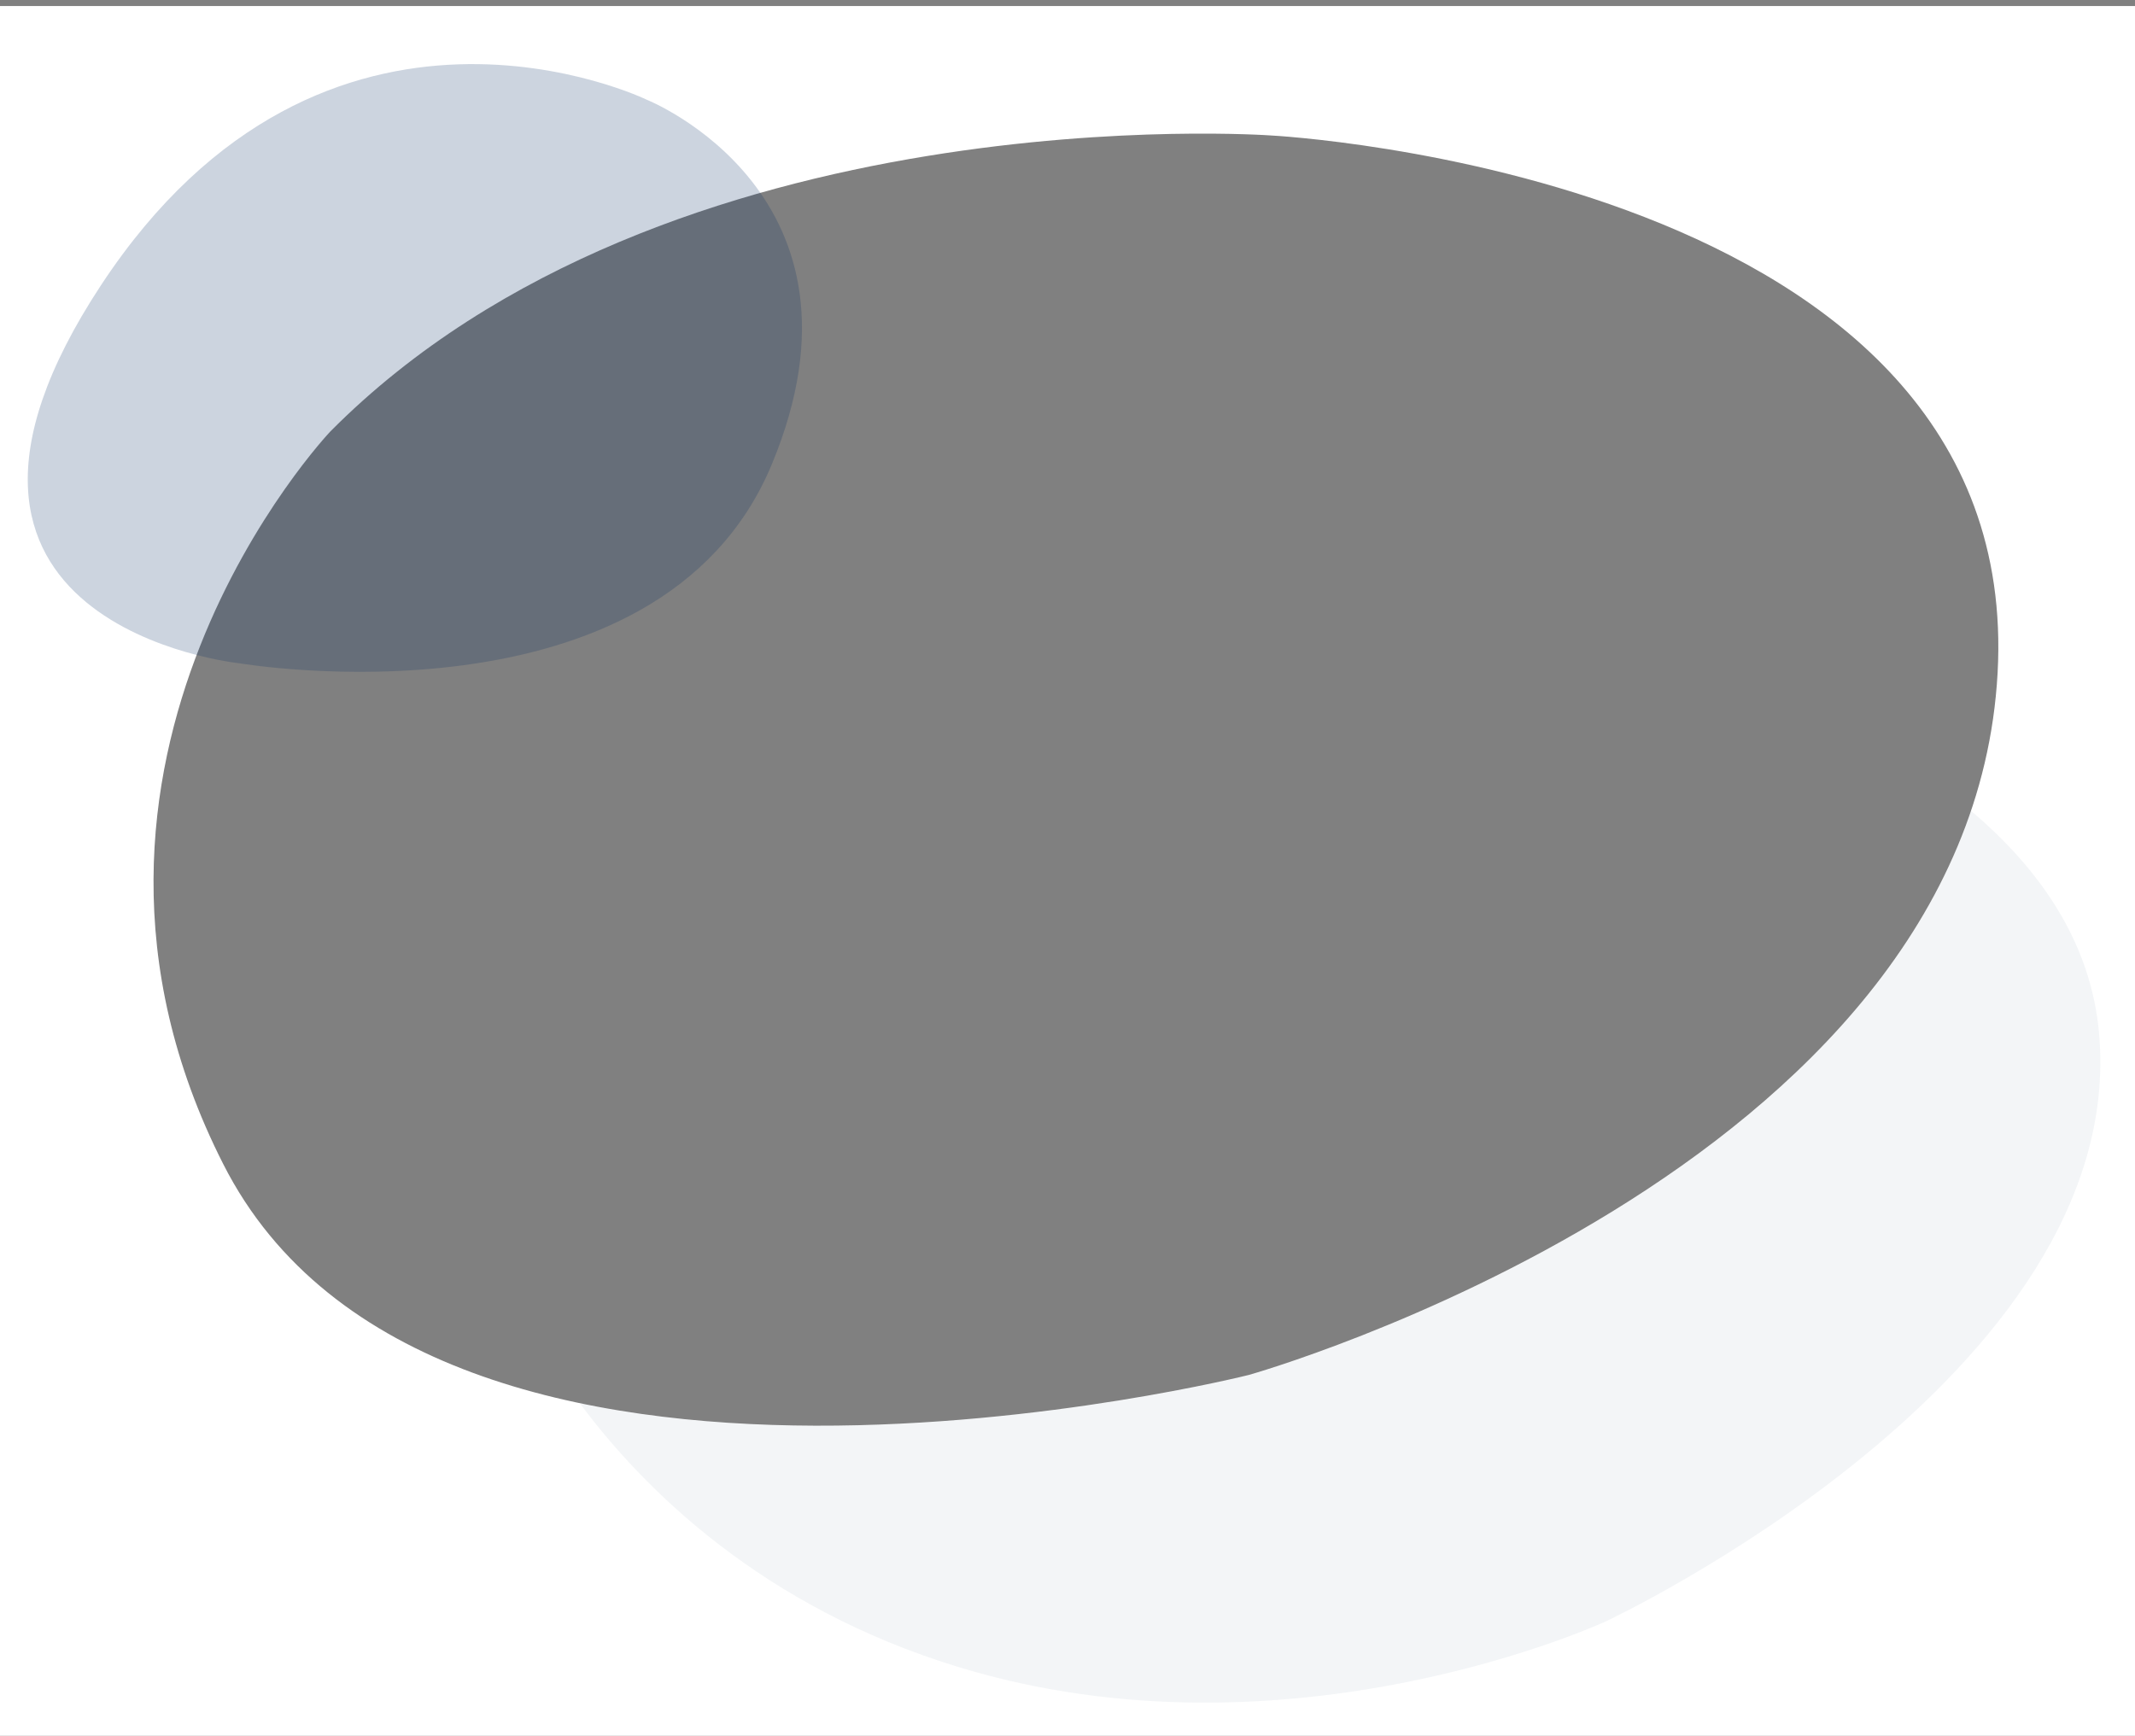
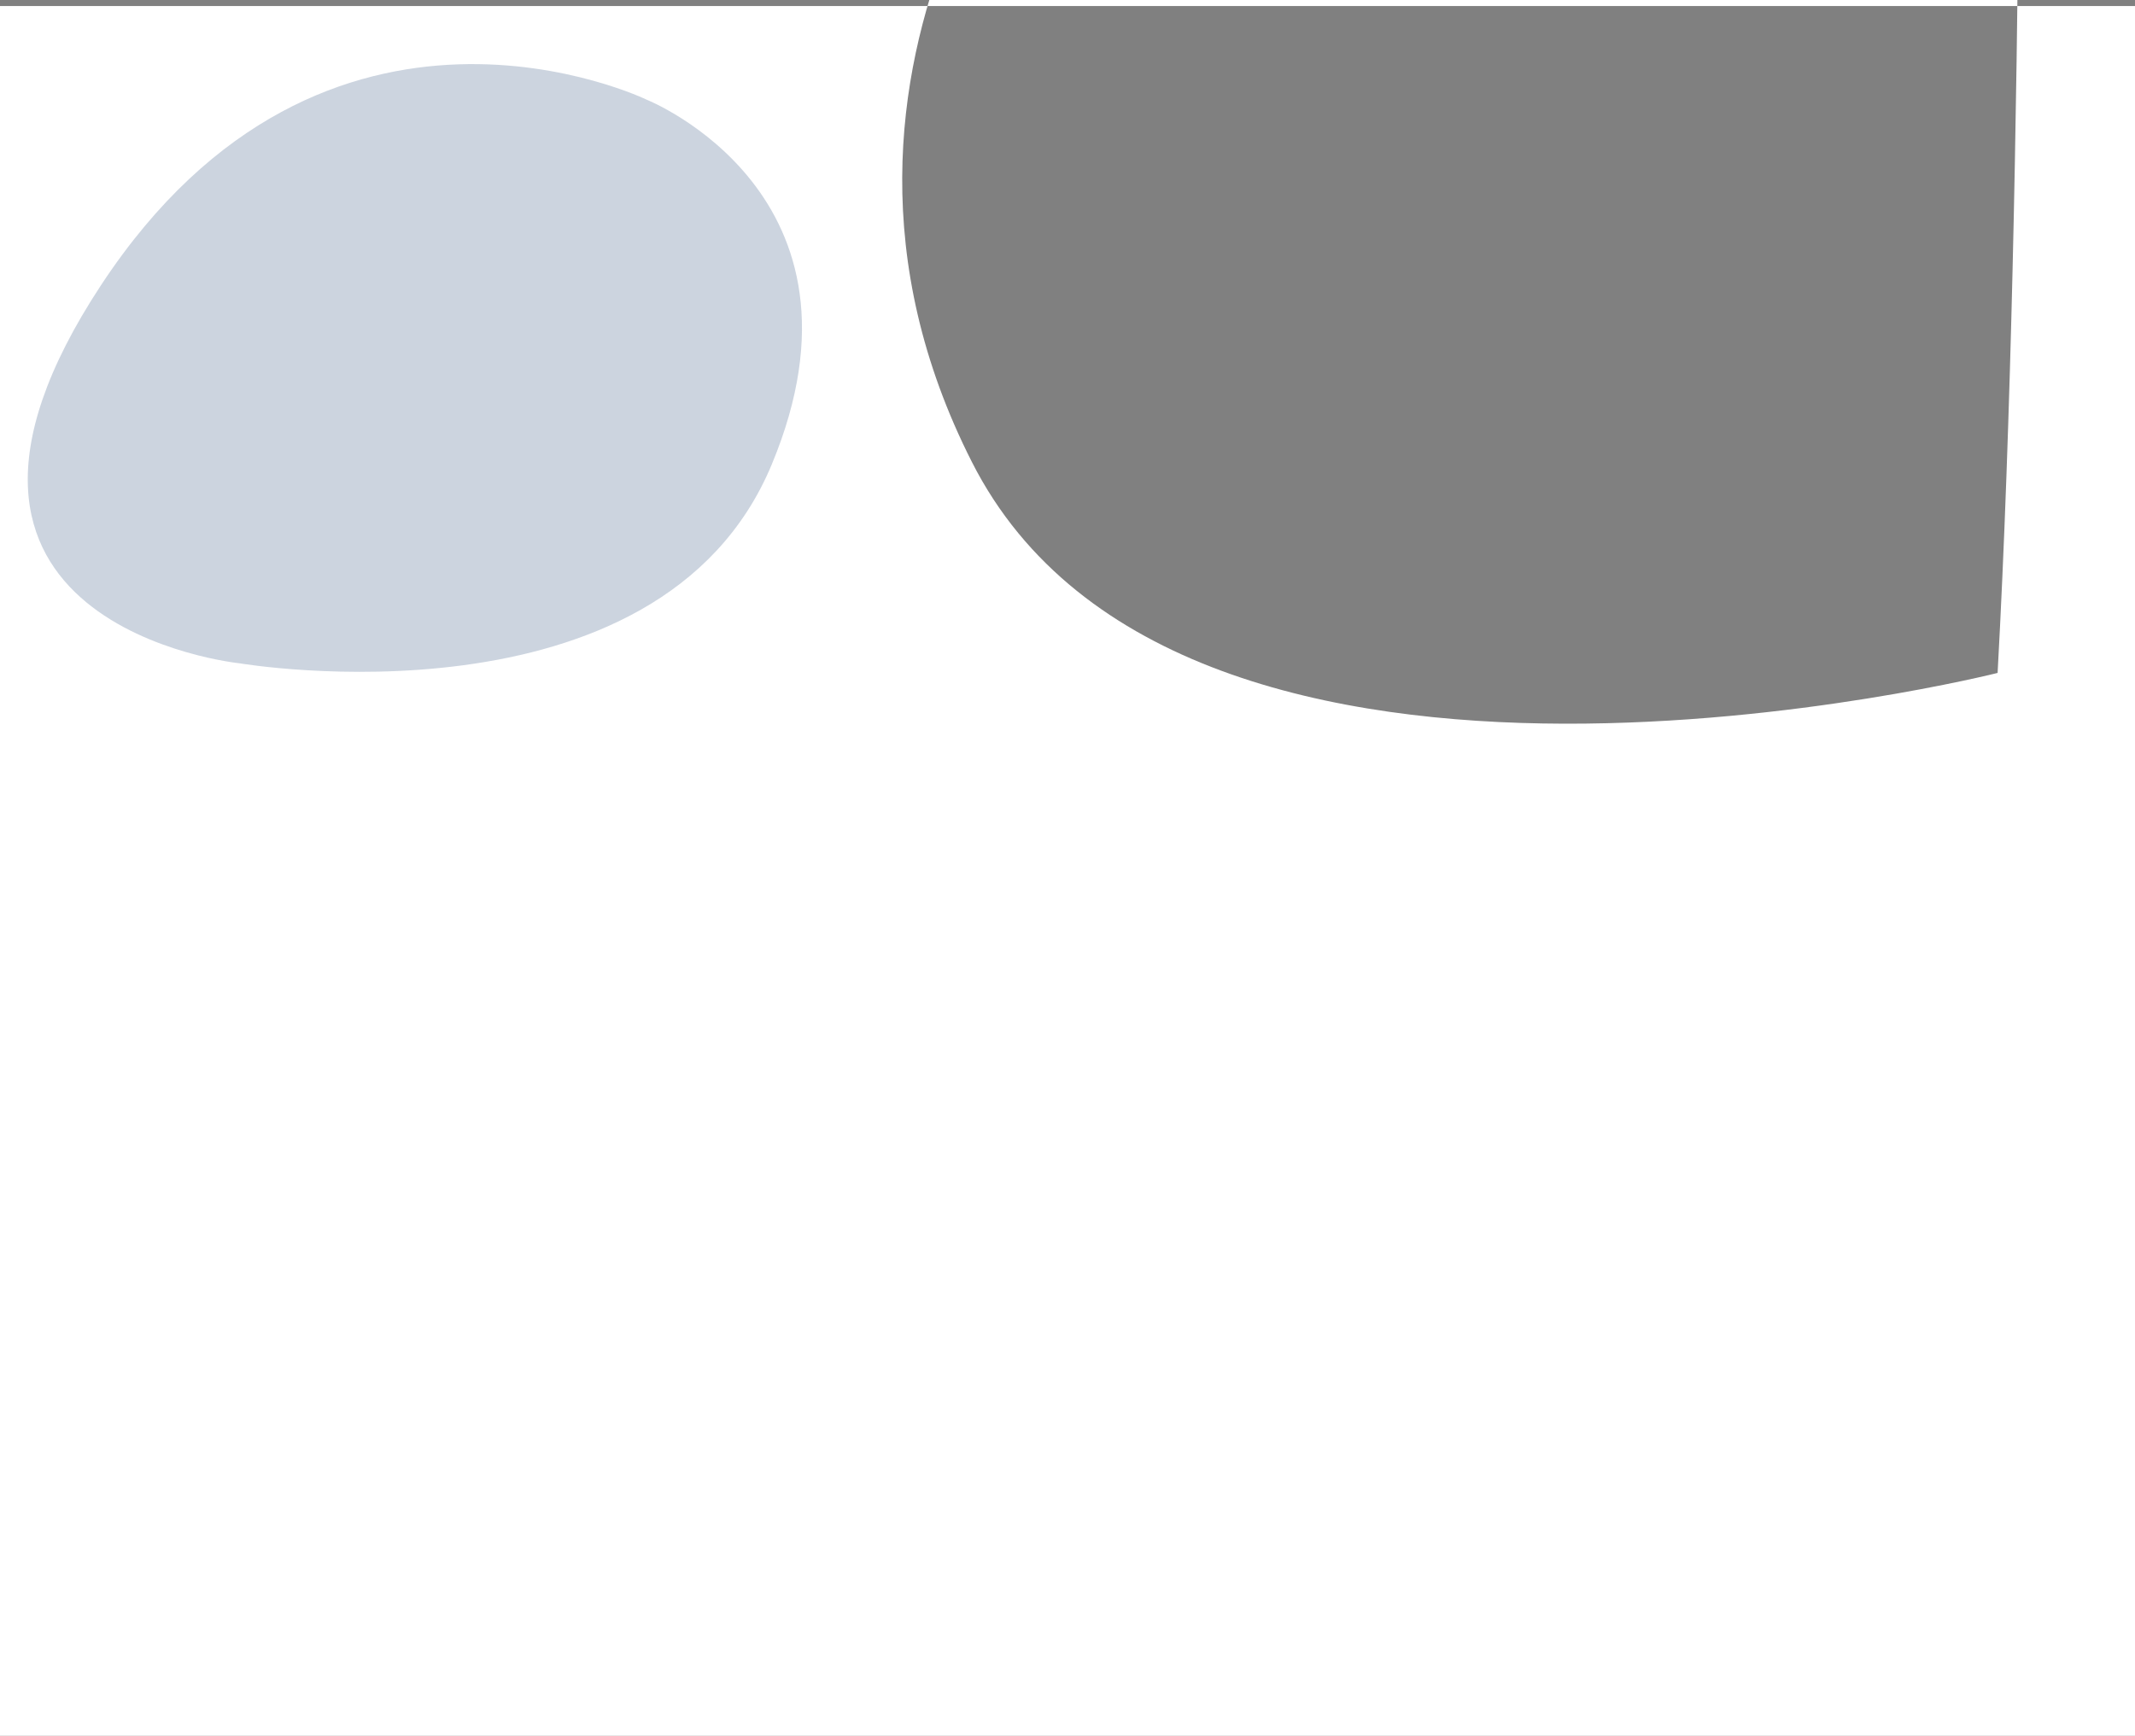
<svg xmlns="http://www.w3.org/2000/svg" version="1.1" id="Capa_1" x="0px" y="0px" viewBox="0 0 778.5 633" style="enable-background:new 0 0 778.5 633;" xml:space="preserve">
  <rect x="0" y="0" width="778.5" height="633" fill="#808080" stroke="none" />
  <style type="text/css">
	.st0{fill:#FFFFFF;}
	.st1{opacity:0.2;fill:#002B63;}
	.st2{opacity:5.000000e-02;fill:#002B63;}
</style>
-   <path class="st0" d="M0,2.2V633h778.5V2.2H0z M728.4,245.4c-10,182-273,256-273,256s-297,75-374-76.9c-74.7-147.2,39-267.1,39-267.1  c123-124,343-108,343-108S738.4,63.4,728.4,245.4z" />
+   <path class="st0" d="M0,2.2V633h778.5V2.2H0z M728.4,245.4s-297,75-374-76.9c-74.7-147.2,39-267.1,39-267.1  c123-124,343-108,343-108S738.4,63.4,728.4,245.4z" />
  <path class="st1" d="M235.9,36.4c0,0-117-57-199,67.5s50.5,138,50.5,138s153,26,194-72.5S235.9,36.4,235.9,36.4z" />
-   <path class="st2" d="M765.4,376.9c-2.9-33.2-21.6-60-46.7-81.2c-49.2,145.5-263.3,205.7-263.3,205.7s-133,33.6-244,10.3  c23.4,31.5,66.6,74.4,138,96.2c121,37,236.3-16.7,236.3-16.7S776.4,501.9,765.4,376.9z" />
</svg>